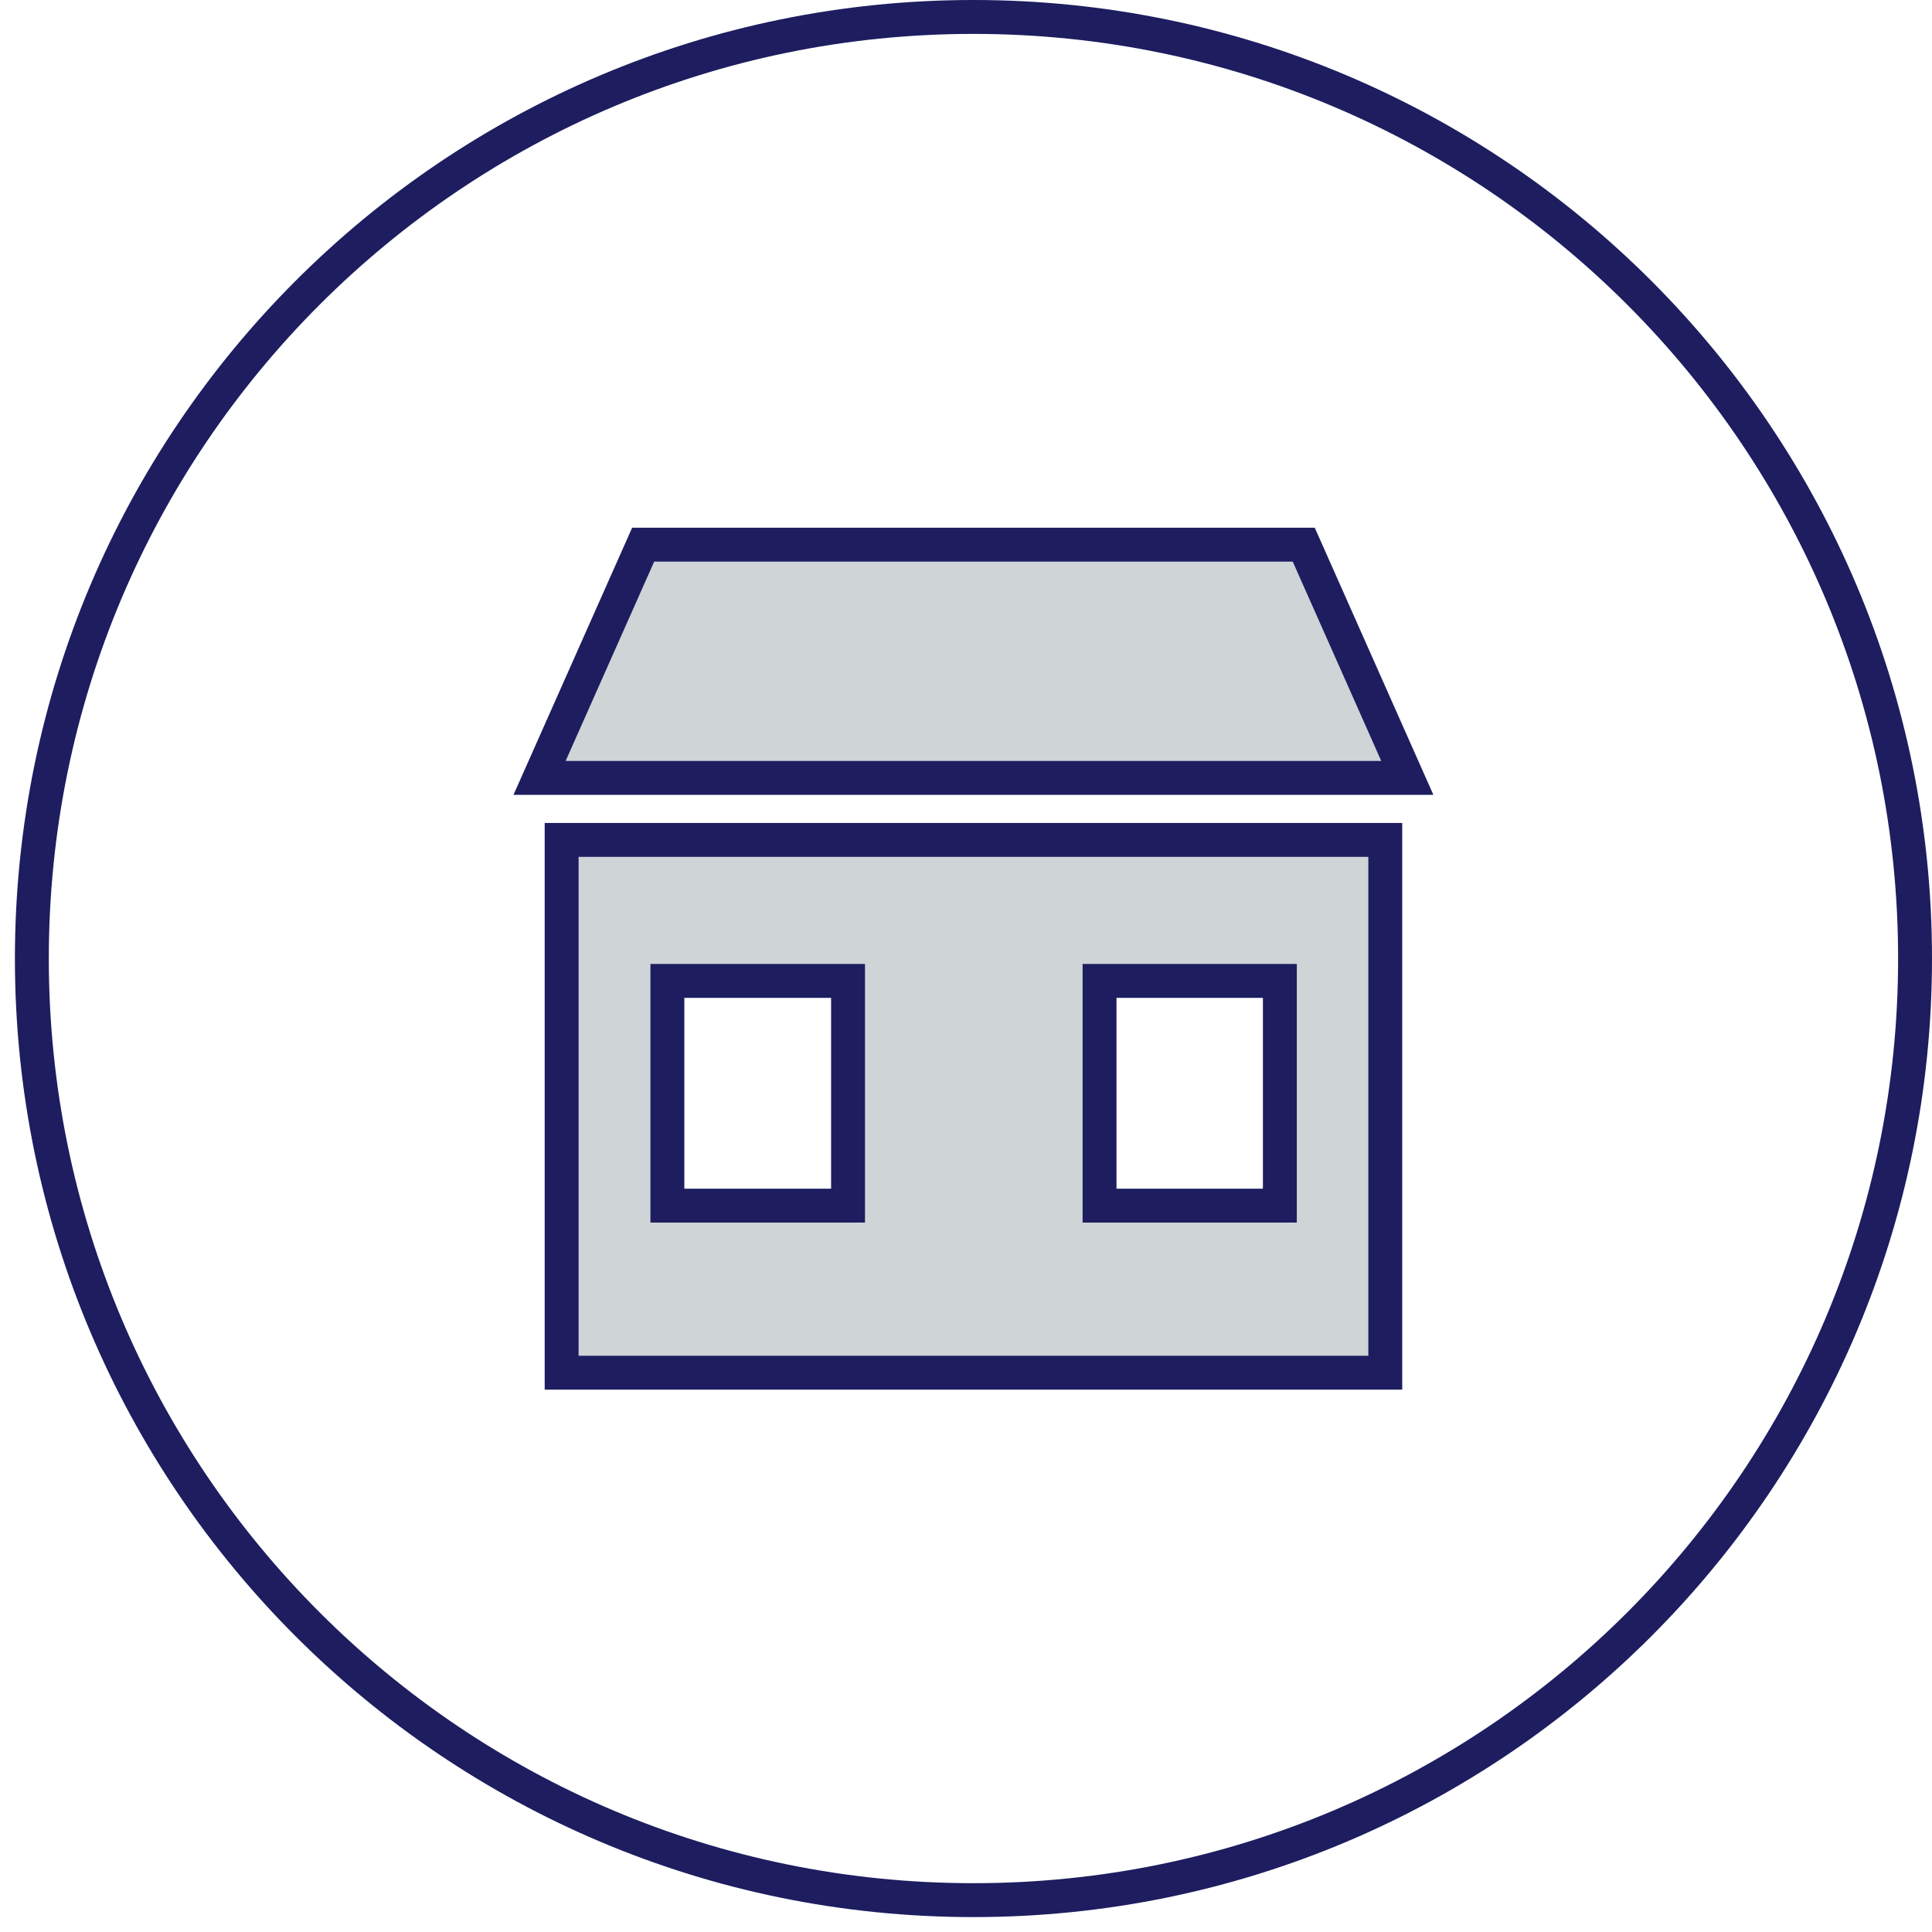
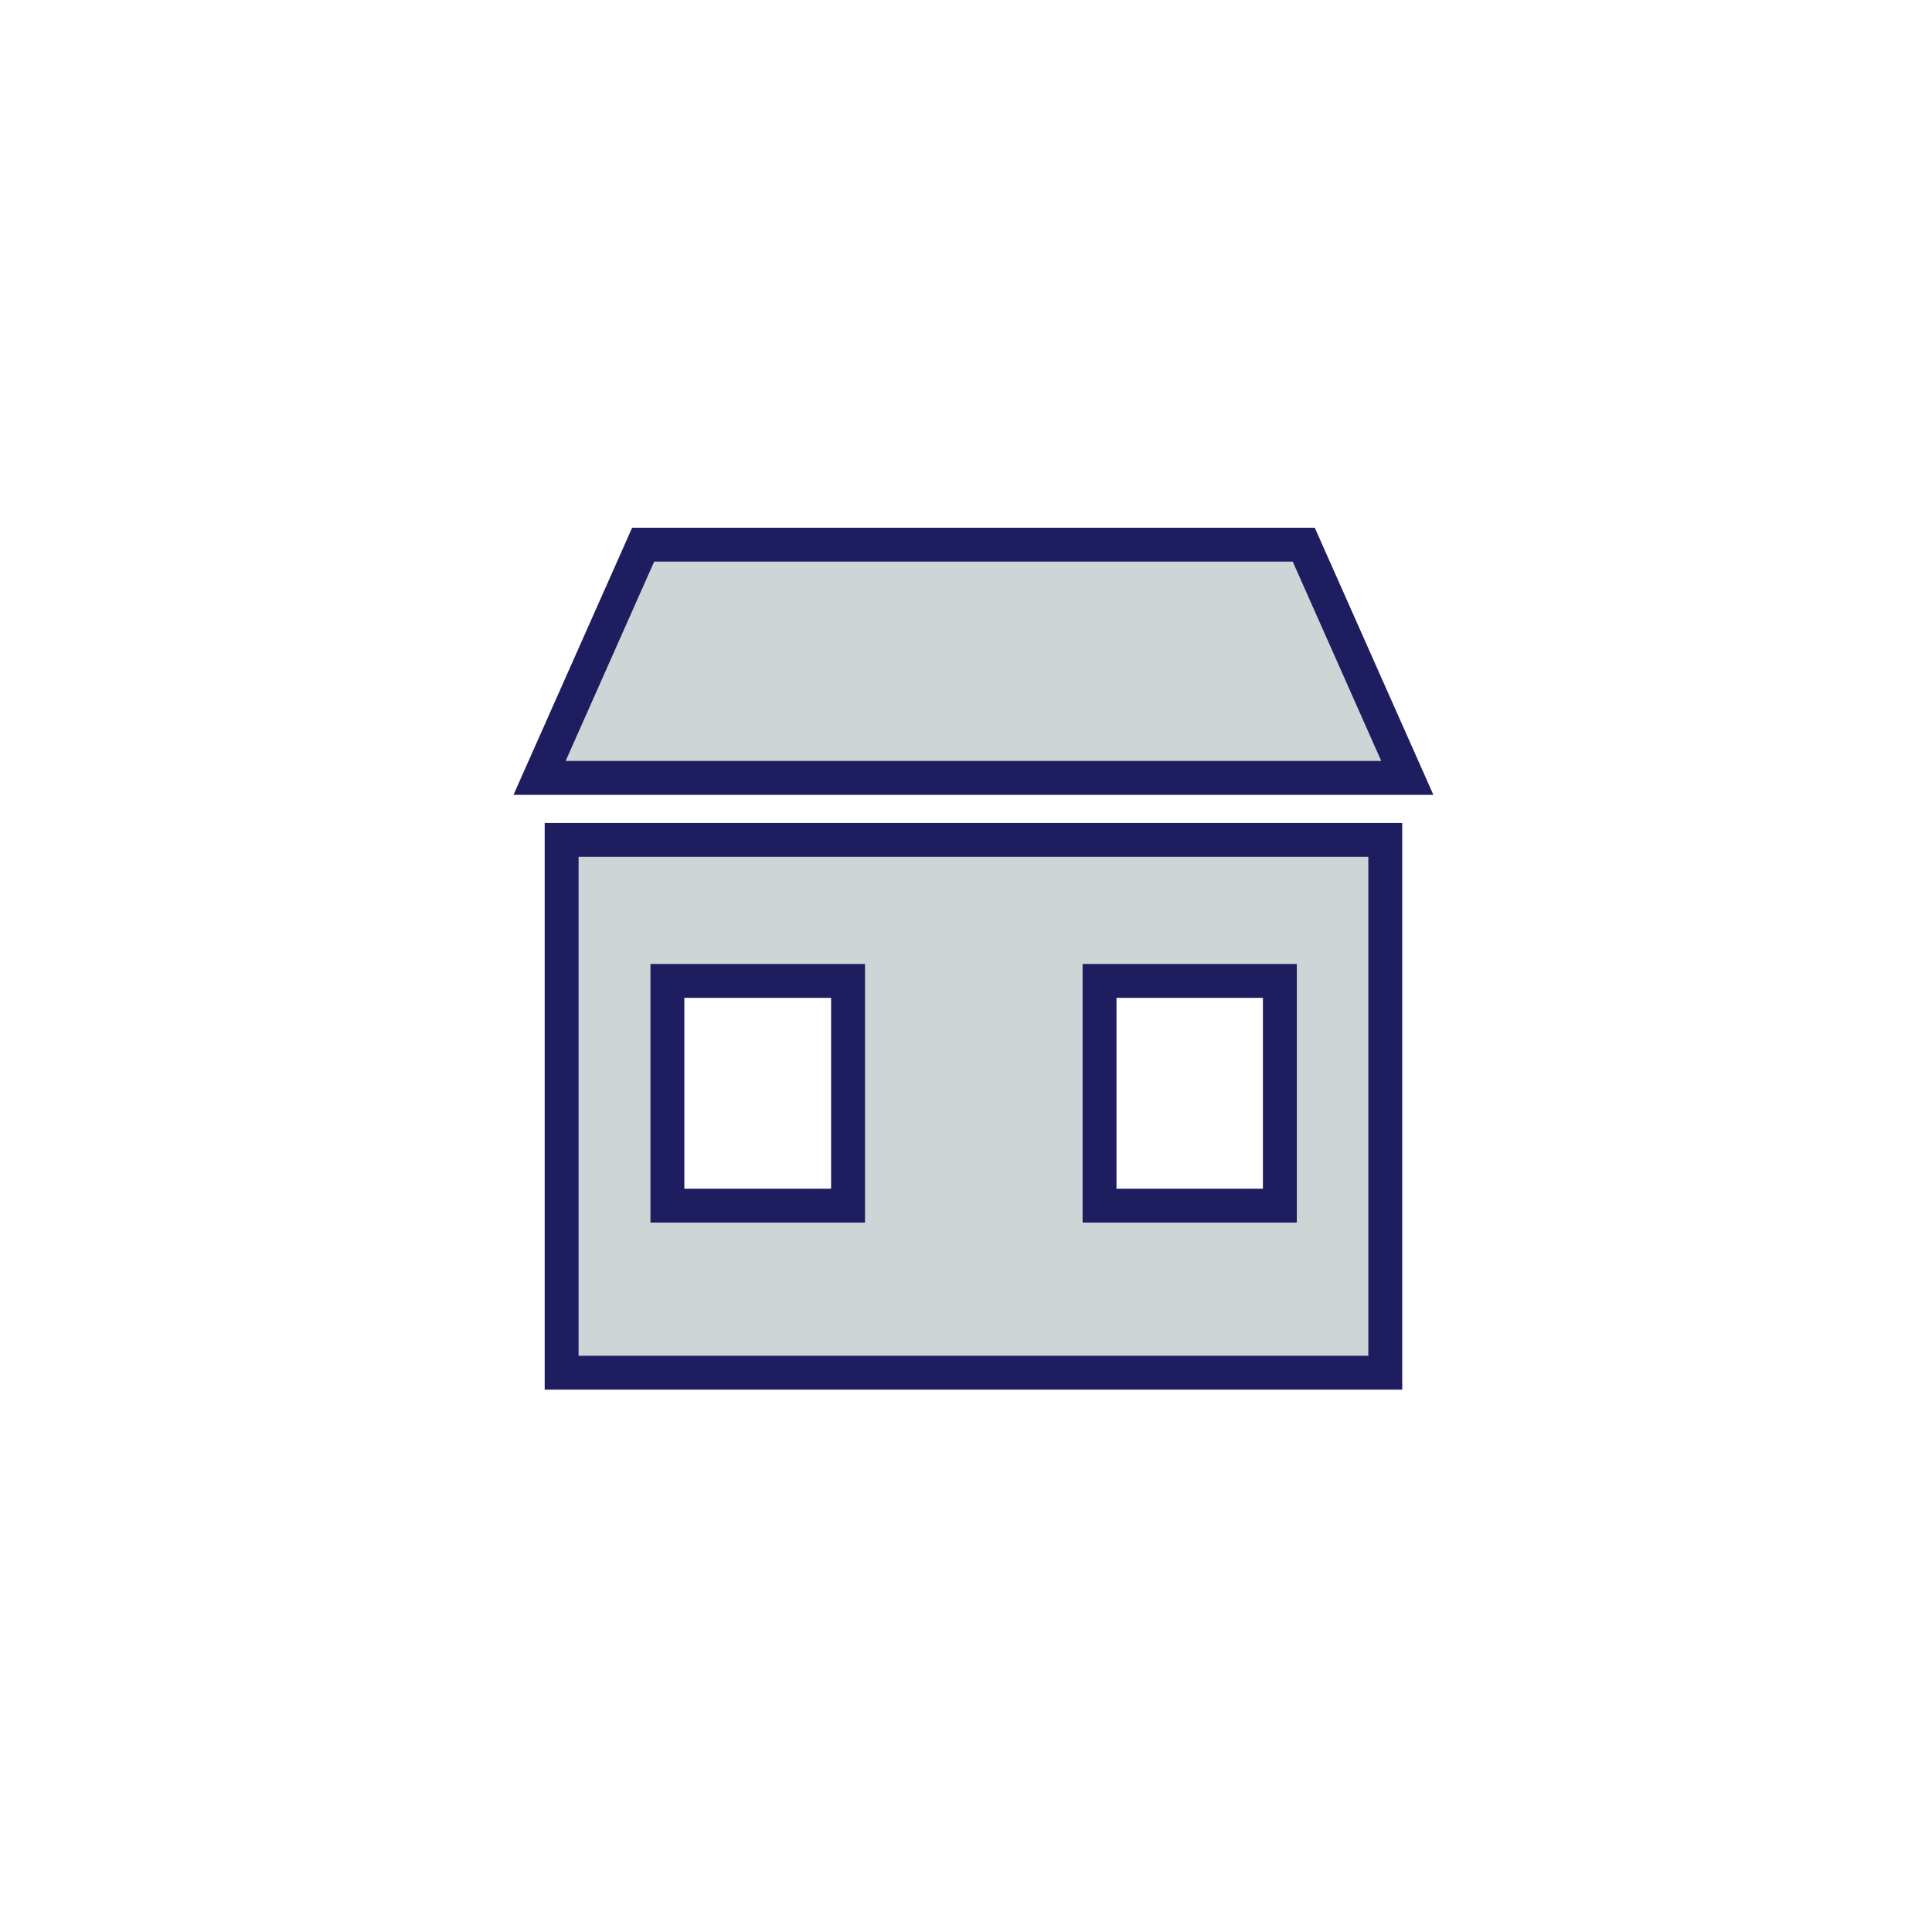
<svg xmlns="http://www.w3.org/2000/svg" width="57" height="57" viewBox="0 0 57 57" fill="none">
  <g clip-path="url(#clip0_10_557)">
-     <path d="M28.72 56.06C44.062 56.06 56.5 43.623 56.5 28.28C56.5 12.938 44.062 0.5 28.72 0.5C13.377 0.5 0.94 12.938 0.94 28.28C0.94 43.623 13.377 56.06 28.72 56.06Z" stroke="#1D1D60" stroke-miterlimit="10" />
    <path d="M38.465 16.07L41.52 22.95H15.919L18.975 16.07H38.465Z" fill="#CFD5D7" stroke="#1D1D60" />
    <path d="M40.87 24.78V40.499H16.57V24.78H40.87ZM19.69 35.57H25.02V28.94H19.69V35.57ZM32.44 35.57H37.76V28.94H32.44V35.57Z" fill="#CFD5D7" stroke="#1D1D60" />
  </g>
  <defs>
    <clipPath id="clip0_10_557">
      <rect width="56.56" height="56.56" fill="white" transform="translate(0.44)" />
    </clipPath>
  </defs>
</svg>